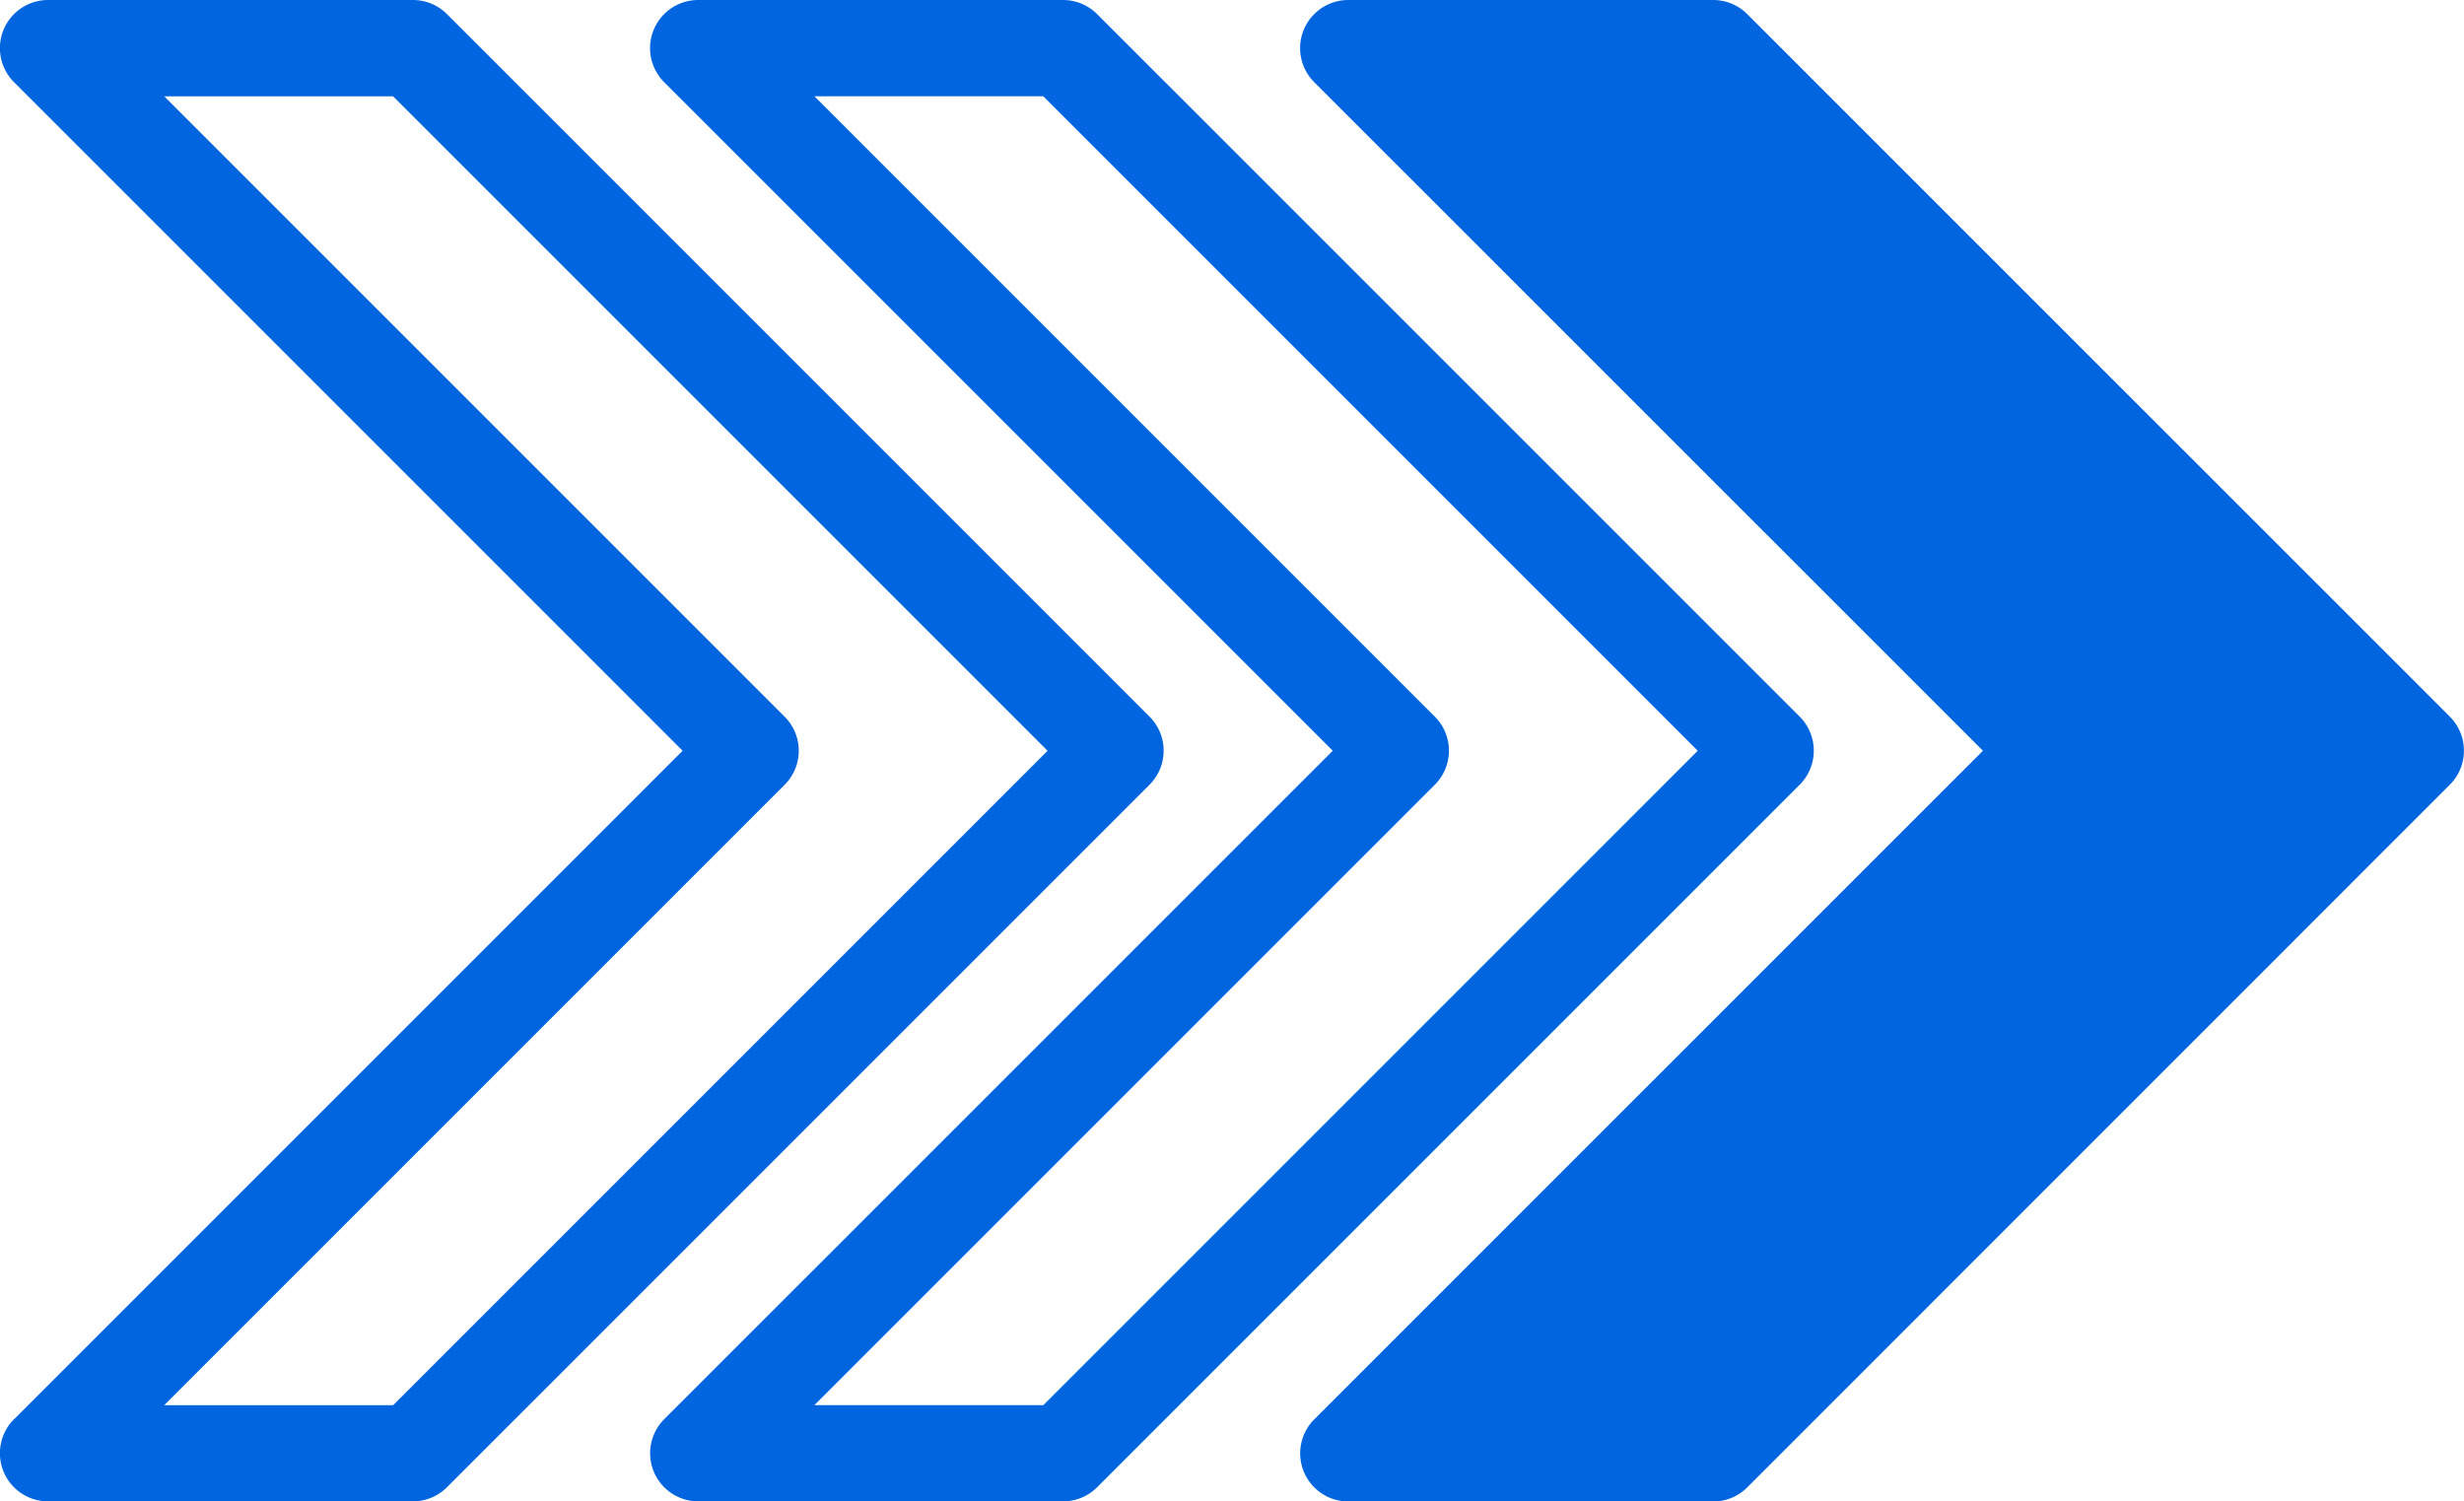
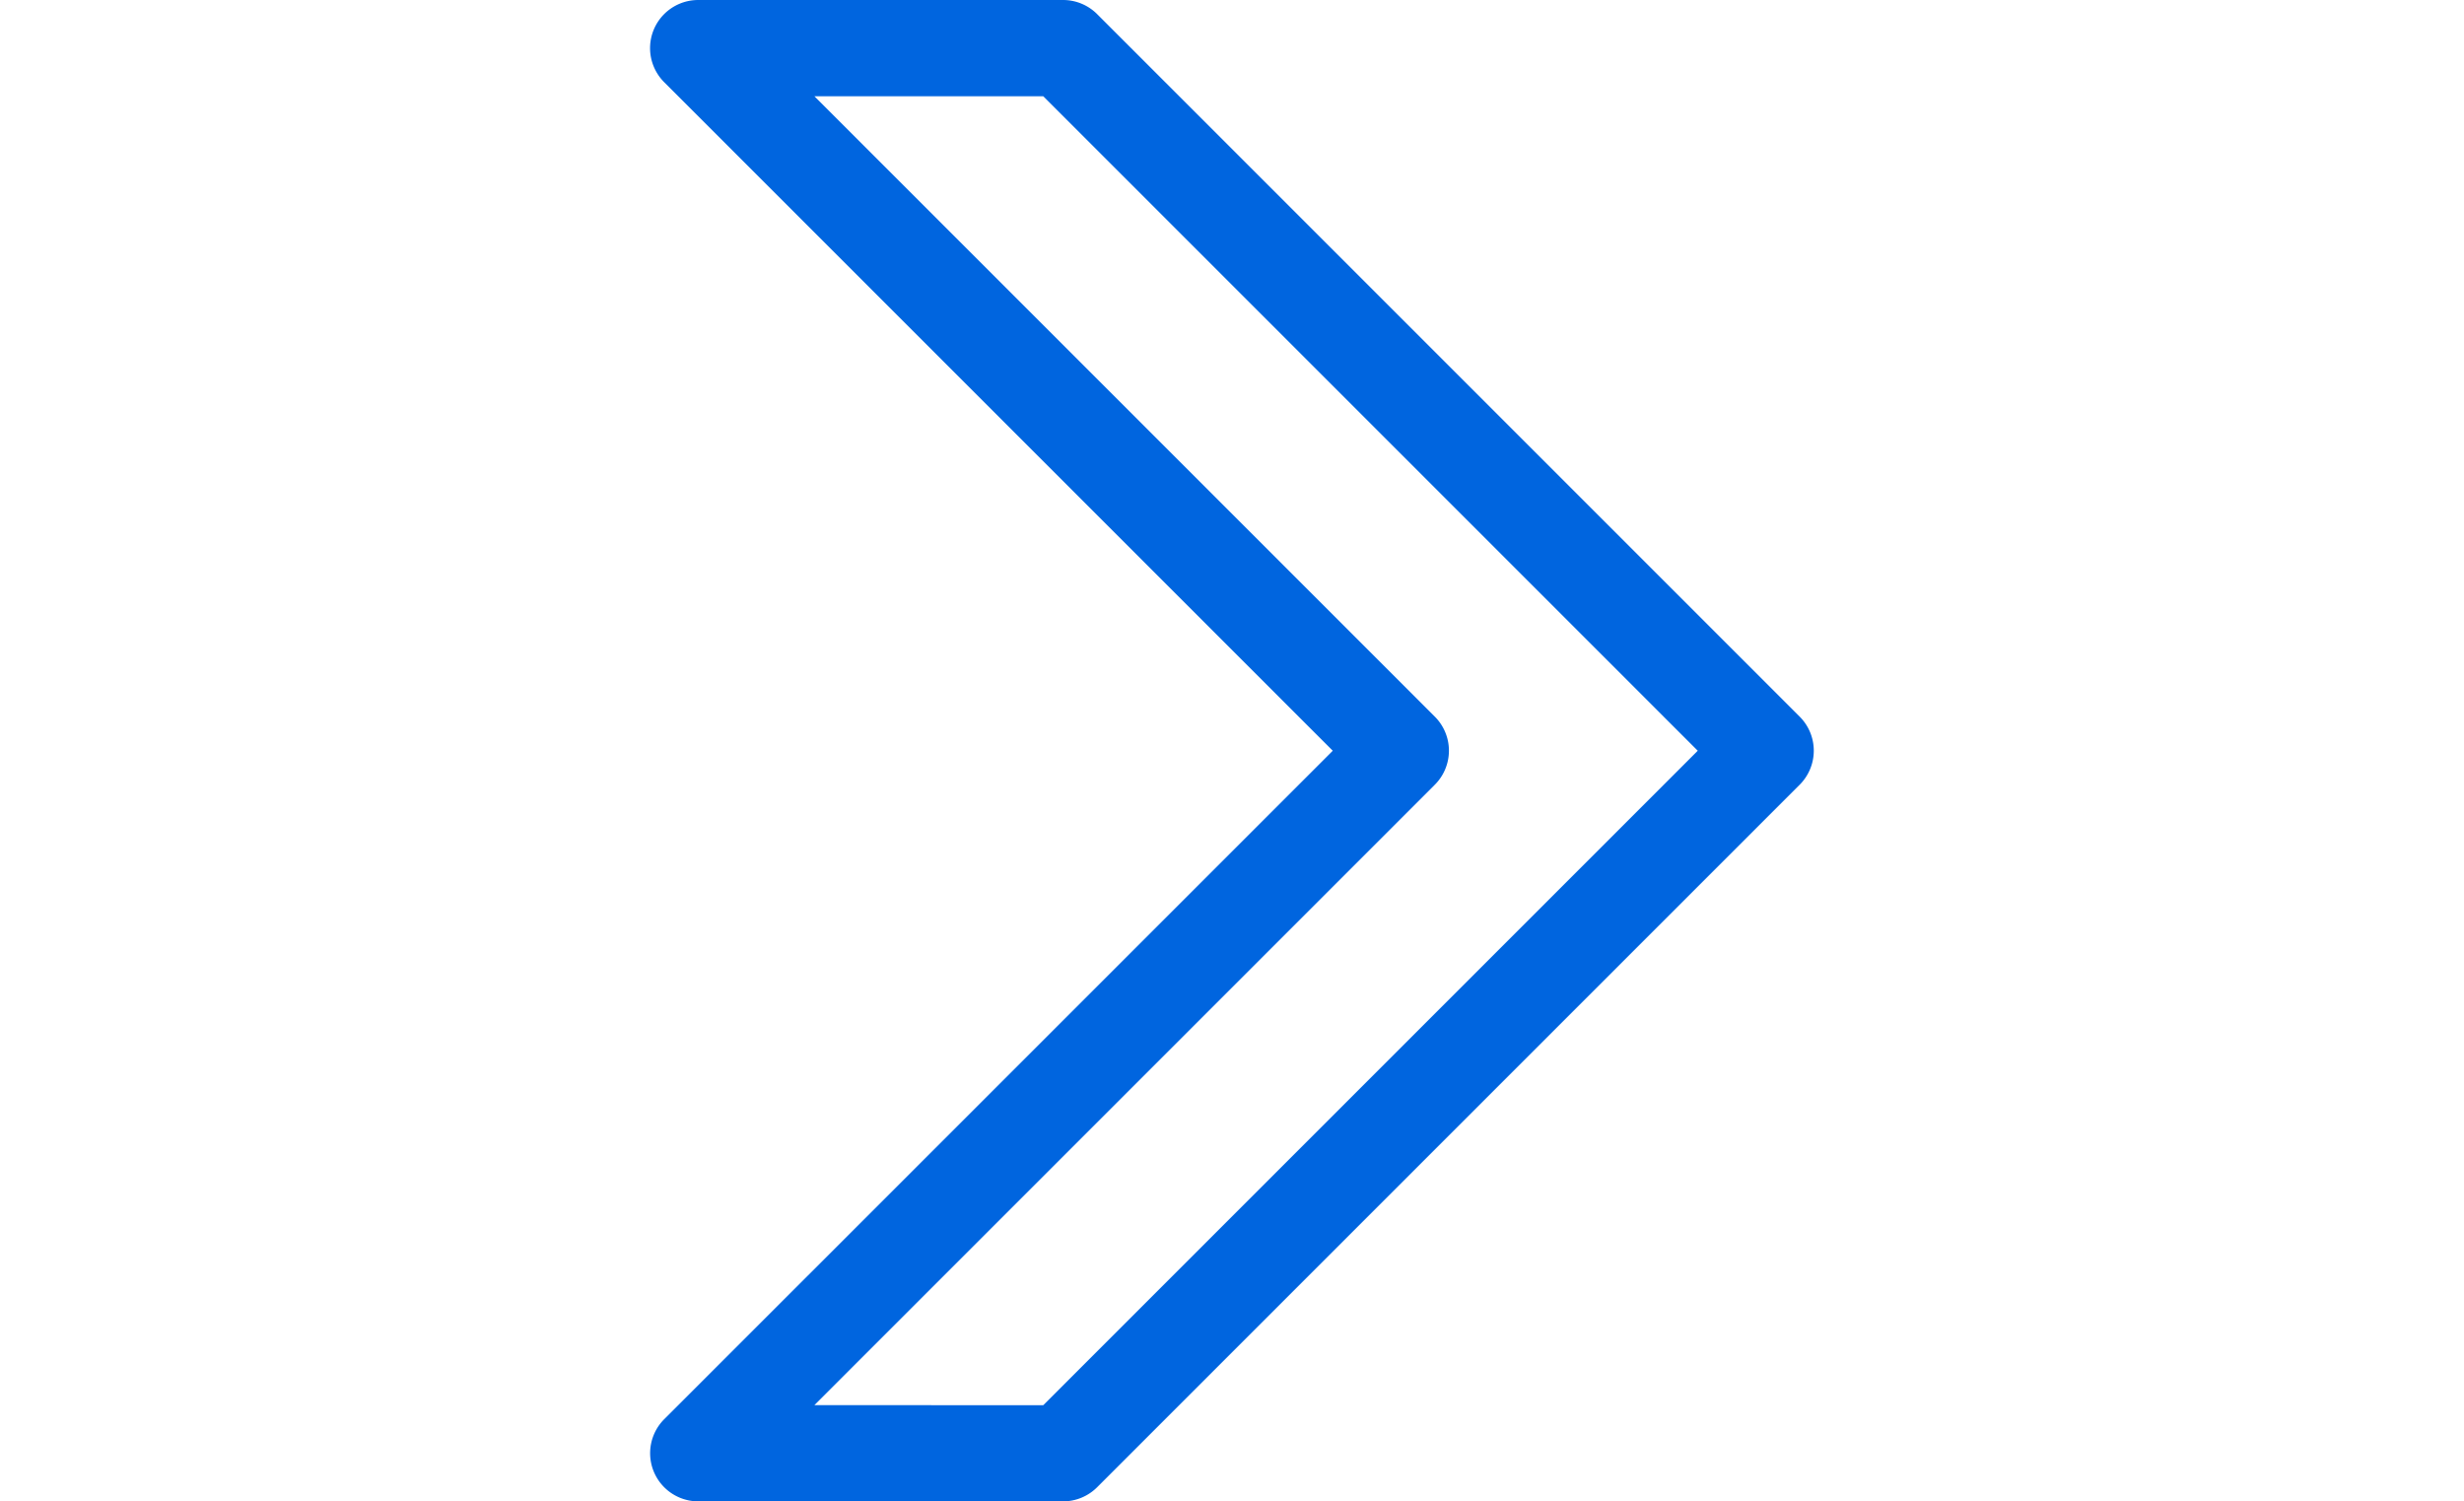
<svg xmlns="http://www.w3.org/2000/svg" width="79.751" height="48.6" viewBox="0 0 79.751 48.6">
  <g id="ico_arrow" transform="translate(0.001)">
-     <path id="パス_49965" data-name="パス 49965" d="M22.1,124.292.455,102.651a1.558,1.558,0,0,1,1.1-2.659H13.37a1.558,1.558,0,0,1,1.1.456L37.213,123.19a1.558,1.558,0,0,1,0,2.2L14.471,148.136a1.558,1.558,0,0,1-1.1.456H1.557a1.558,1.558,0,0,1-1.1-2.659Z" transform="translate(42.08 -99.992)" fill="#0065df" />
-     <path id="パス_49966" data-name="パス 49966" d="M157.171,124.292l-21.641-21.641a1.558,1.558,0,0,1,1.1-2.659h11.813a1.558,1.558,0,0,1,1.1.456l22.742,22.742a1.558,1.558,0,0,1,0,2.2l-22.742,22.742a1.558,1.558,0,0,1-1.1.456H136.632a1.558,1.558,0,0,1-1.1-2.659ZM147.8,145.476l21.184-21.184L147.8,103.107h-7.407l20.083,20.083a1.558,1.558,0,0,1,0,2.2l-20.083,20.083H147.8Z" transform="translate(-114.035 -99.992)" fill="#0065df" />
-     <path id="パス_49967" data-name="パス 49967" d="M270.6,145.933l21.641-21.641L270.6,102.651a1.558,1.558,0,0,1,1.1-2.659h11.813a1.558,1.558,0,0,1,1.1.456l22.742,22.742a1.558,1.558,0,0,1,0,2.2l-22.742,22.742a1.558,1.558,0,0,1-1.1.456H271.7a1.558,1.558,0,0,1-1.1-2.659Zm12.269-.456,21.184-21.184-21.184-21.184h-7.407l20.083,20.083a1.558,1.558,0,0,1,0,2.2l-20.083,20.083h7.407Z" transform="translate(-270.148 -99.992)" fill="#0065df" />
+     <path id="パス_49966" data-name="パス 49966" d="M157.171,124.292l-21.641-21.641a1.558,1.558,0,0,1,1.1-2.659h11.813a1.558,1.558,0,0,1,1.1.456l22.742,22.742a1.558,1.558,0,0,1,0,2.2l-22.742,22.742a1.558,1.558,0,0,1-1.1.456H136.632a1.558,1.558,0,0,1-1.1-2.659ZM147.8,145.476l21.184-21.184L147.8,103.107h-7.407l20.083,20.083a1.558,1.558,0,0,1,0,2.2l-20.083,20.083Z" transform="translate(-114.035 -99.992)" fill="#0065df" />
  </g>
</svg>